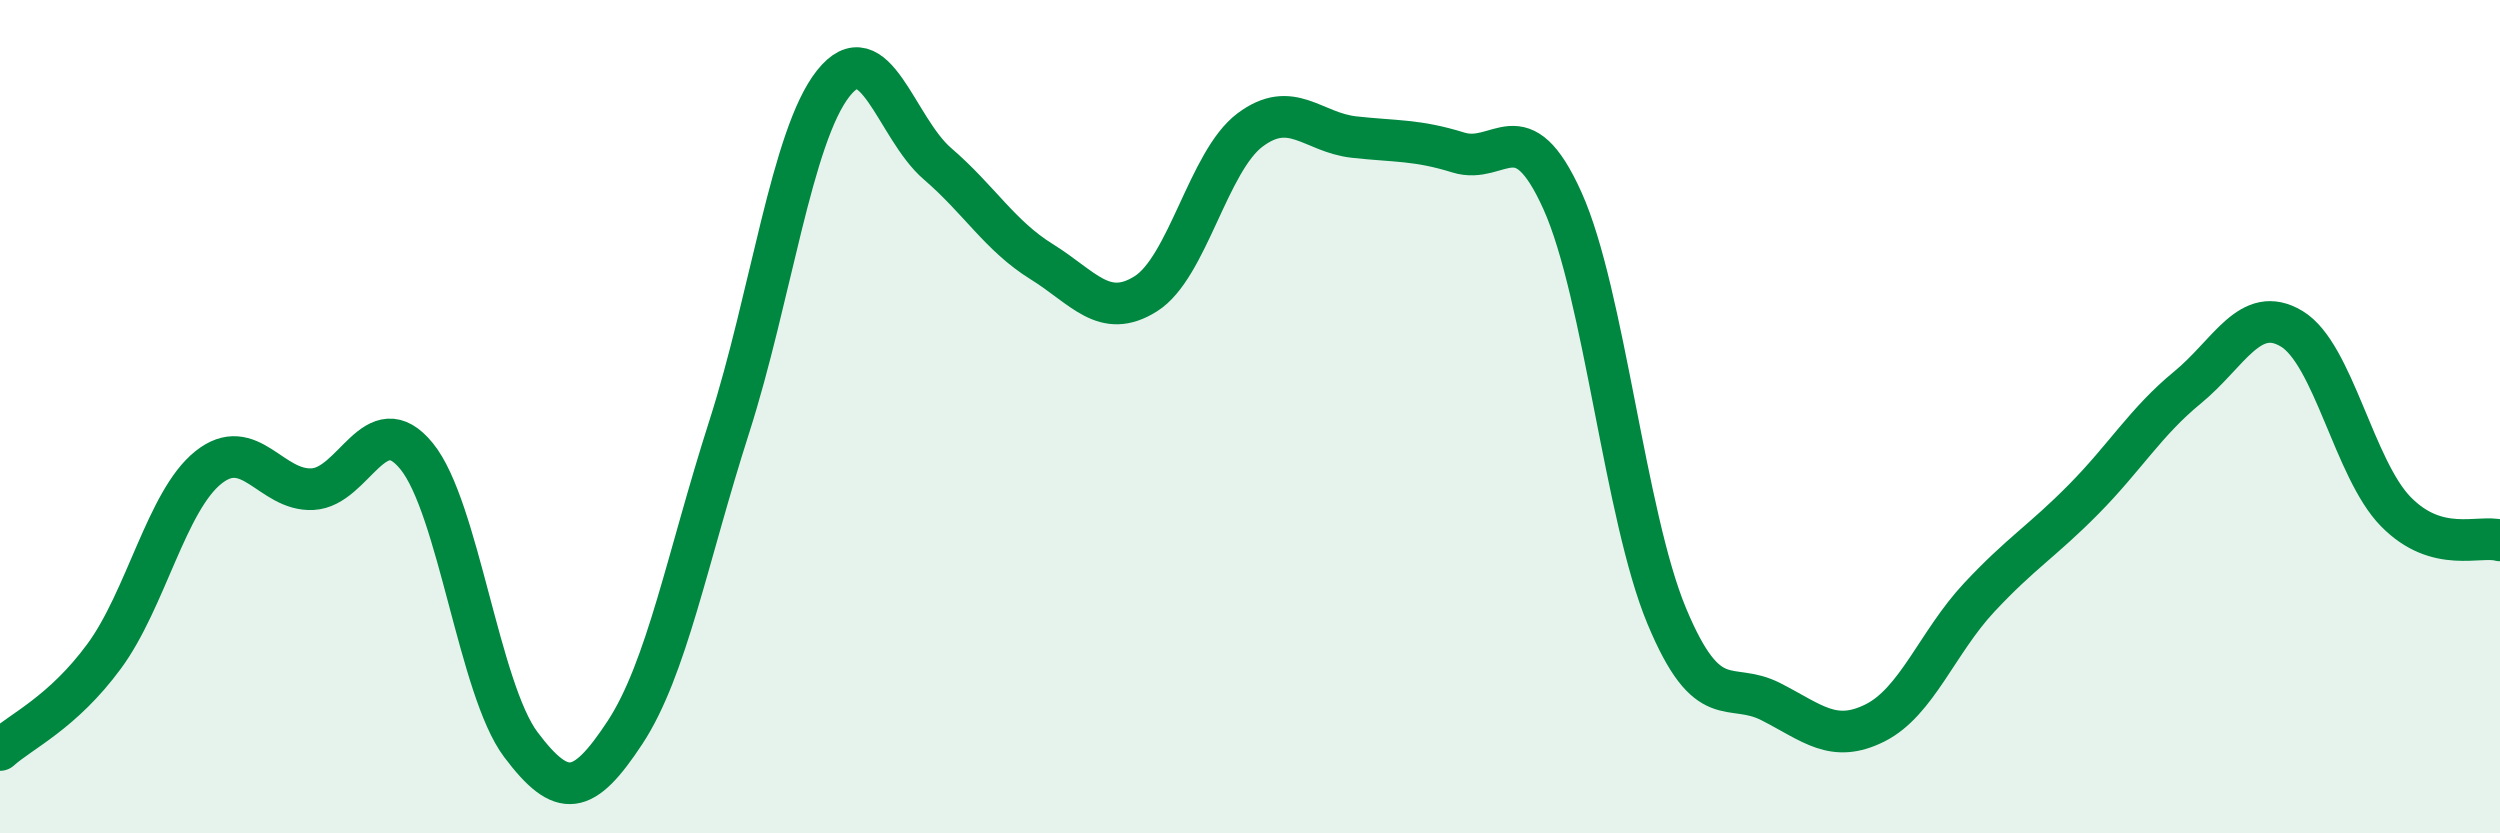
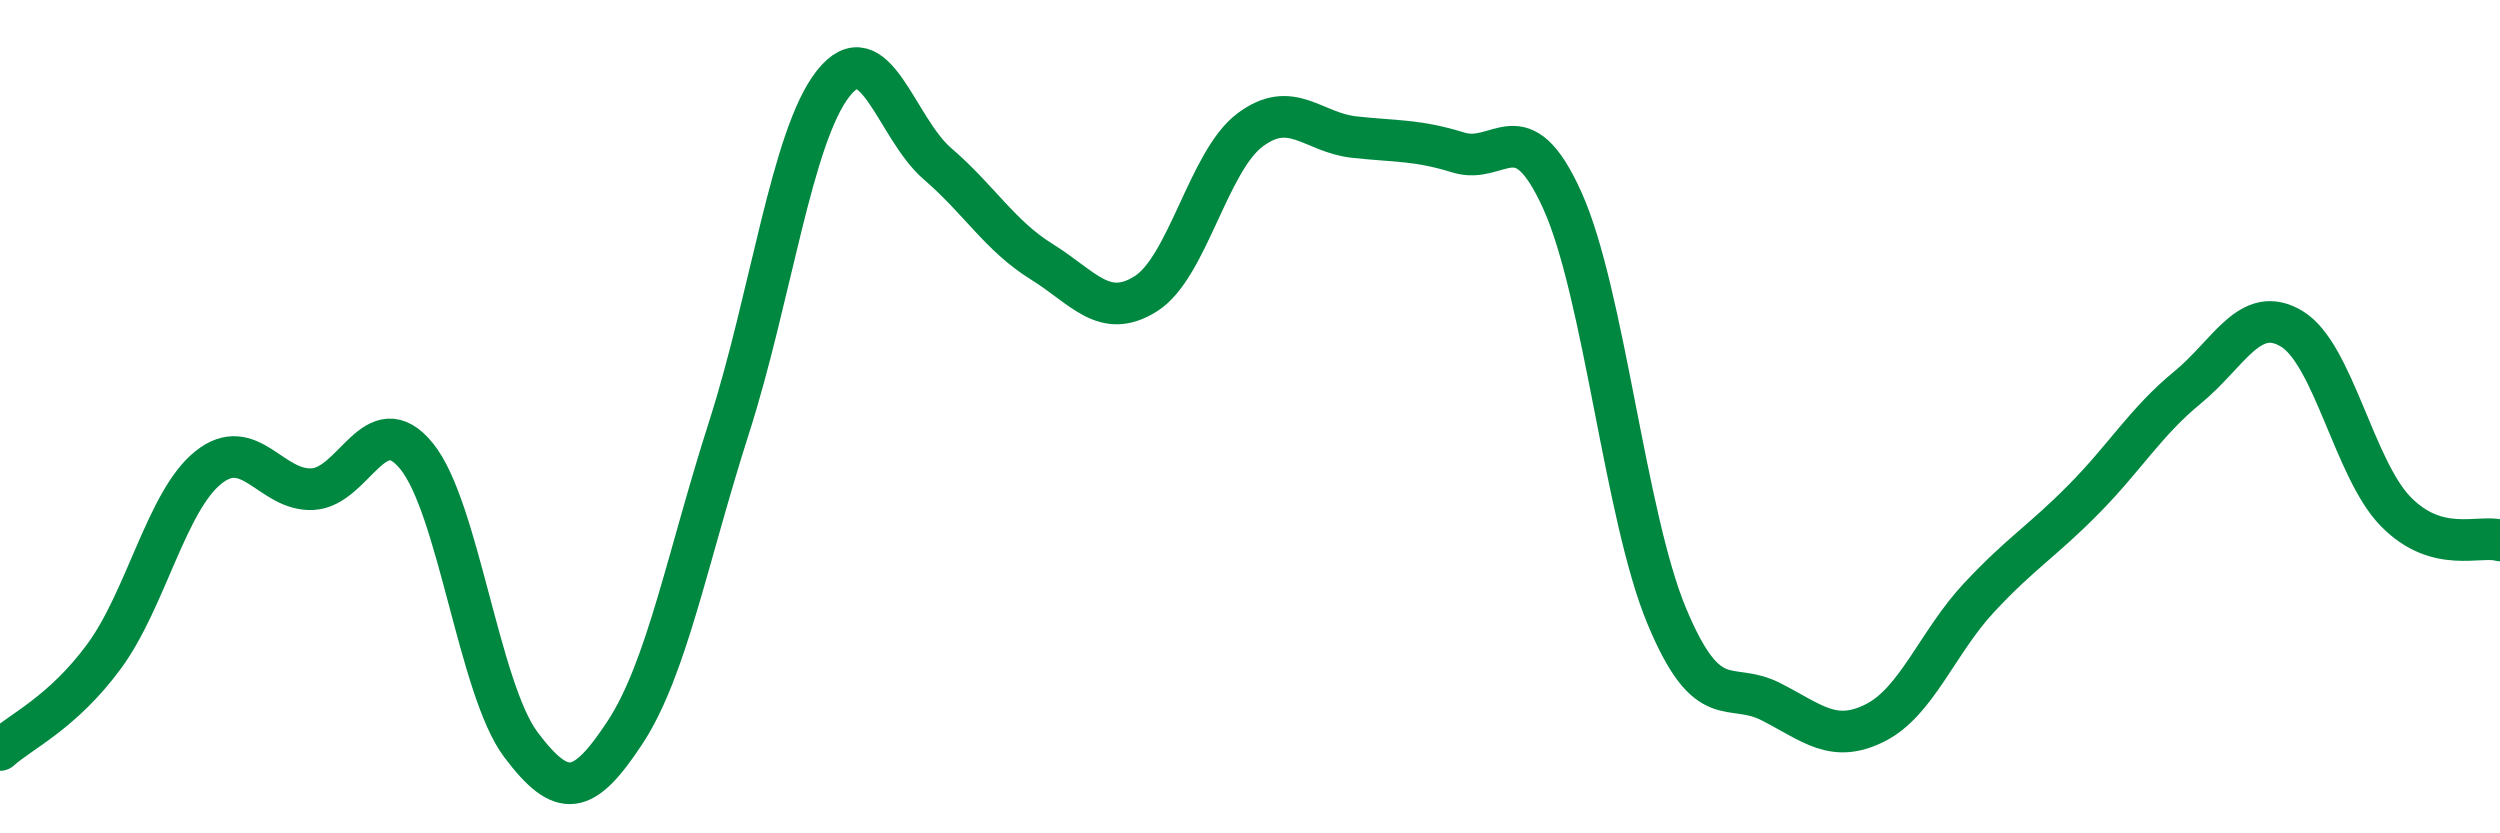
<svg xmlns="http://www.w3.org/2000/svg" width="60" height="20" viewBox="0 0 60 20">
-   <path d="M 0,18 C 0.5,17.55 1.5,17.11 2.5,15.75 C 3.5,14.39 4,12.02 5,11.22 C 6,10.42 6.5,11.79 7.5,11.74 C 8.5,11.69 9,9.72 10,10.95 C 11,12.18 11.5,16.54 12.5,17.87 C 13.5,19.2 14,19.1 15,17.58 C 16,16.06 16.5,13.37 17.5,10.25 C 18.5,7.13 19,3.26 20,2 C 21,0.74 21.5,3.07 22.5,3.93 C 23.5,4.79 24,5.66 25,6.28 C 26,6.9 26.5,7.68 27.5,7.05 C 28.5,6.42 29,3.87 30,3.12 C 31,2.37 31.5,3.18 32.5,3.29 C 33.5,3.4 34,3.35 35,3.66 C 36,3.97 36.5,2.6 37.5,4.82 C 38.5,7.04 39,12.38 40,14.78 C 41,17.18 41.5,16.33 42.5,16.84 C 43.5,17.35 44,17.85 45,17.35 C 46,16.85 46.5,15.41 47.5,14.34 C 48.5,13.27 49,13 50,11.99 C 51,10.98 51.5,10.12 52.5,9.3 C 53.5,8.48 54,7.29 55,7.89 C 56,8.49 56.5,11.26 57.5,12.28 C 58.5,13.3 59.5,12.83 60,12.97L60 20L0 20Z" fill="#008740" opacity="0.1" stroke-linecap="round" stroke-linejoin="round" />
  <path d="M 0,18 C 0.5,17.55 1.5,17.11 2.5,15.75 C 3.5,14.39 4,12.02 5,11.22 C 6,10.42 6.5,11.79 7.5,11.74 C 8.5,11.69 9,9.72 10,10.95 C 11,12.18 11.5,16.54 12.5,17.87 C 13.5,19.2 14,19.1 15,17.58 C 16,16.06 16.5,13.37 17.5,10.25 C 18.5,7.13 19,3.26 20,2 C 21,0.74 21.5,3.07 22.5,3.93 C 23.5,4.79 24,5.66 25,6.28 C 26,6.9 26.5,7.68 27.5,7.05 C 28.5,6.42 29,3.87 30,3.12 C 31,2.37 31.5,3.18 32.5,3.29 C 33.5,3.4 34,3.35 35,3.66 C 36,3.97 36.5,2.6 37.5,4.82 C 38.5,7.04 39,12.38 40,14.78 C 41,17.18 41.5,16.33 42.5,16.84 C 43.5,17.35 44,17.85 45,17.35 C 46,16.85 46.5,15.41 47.5,14.34 C 48.5,13.27 49,13 50,11.99 C 51,10.98 51.5,10.12 52.5,9.3 C 53.5,8.48 54,7.29 55,7.89 C 56,8.49 56.5,11.26 57.5,12.28 C 58.5,13.3 59.5,12.83 60,12.97" stroke="#008740" stroke-width="1" fill="none" stroke-linecap="round" stroke-linejoin="round" />
</svg>